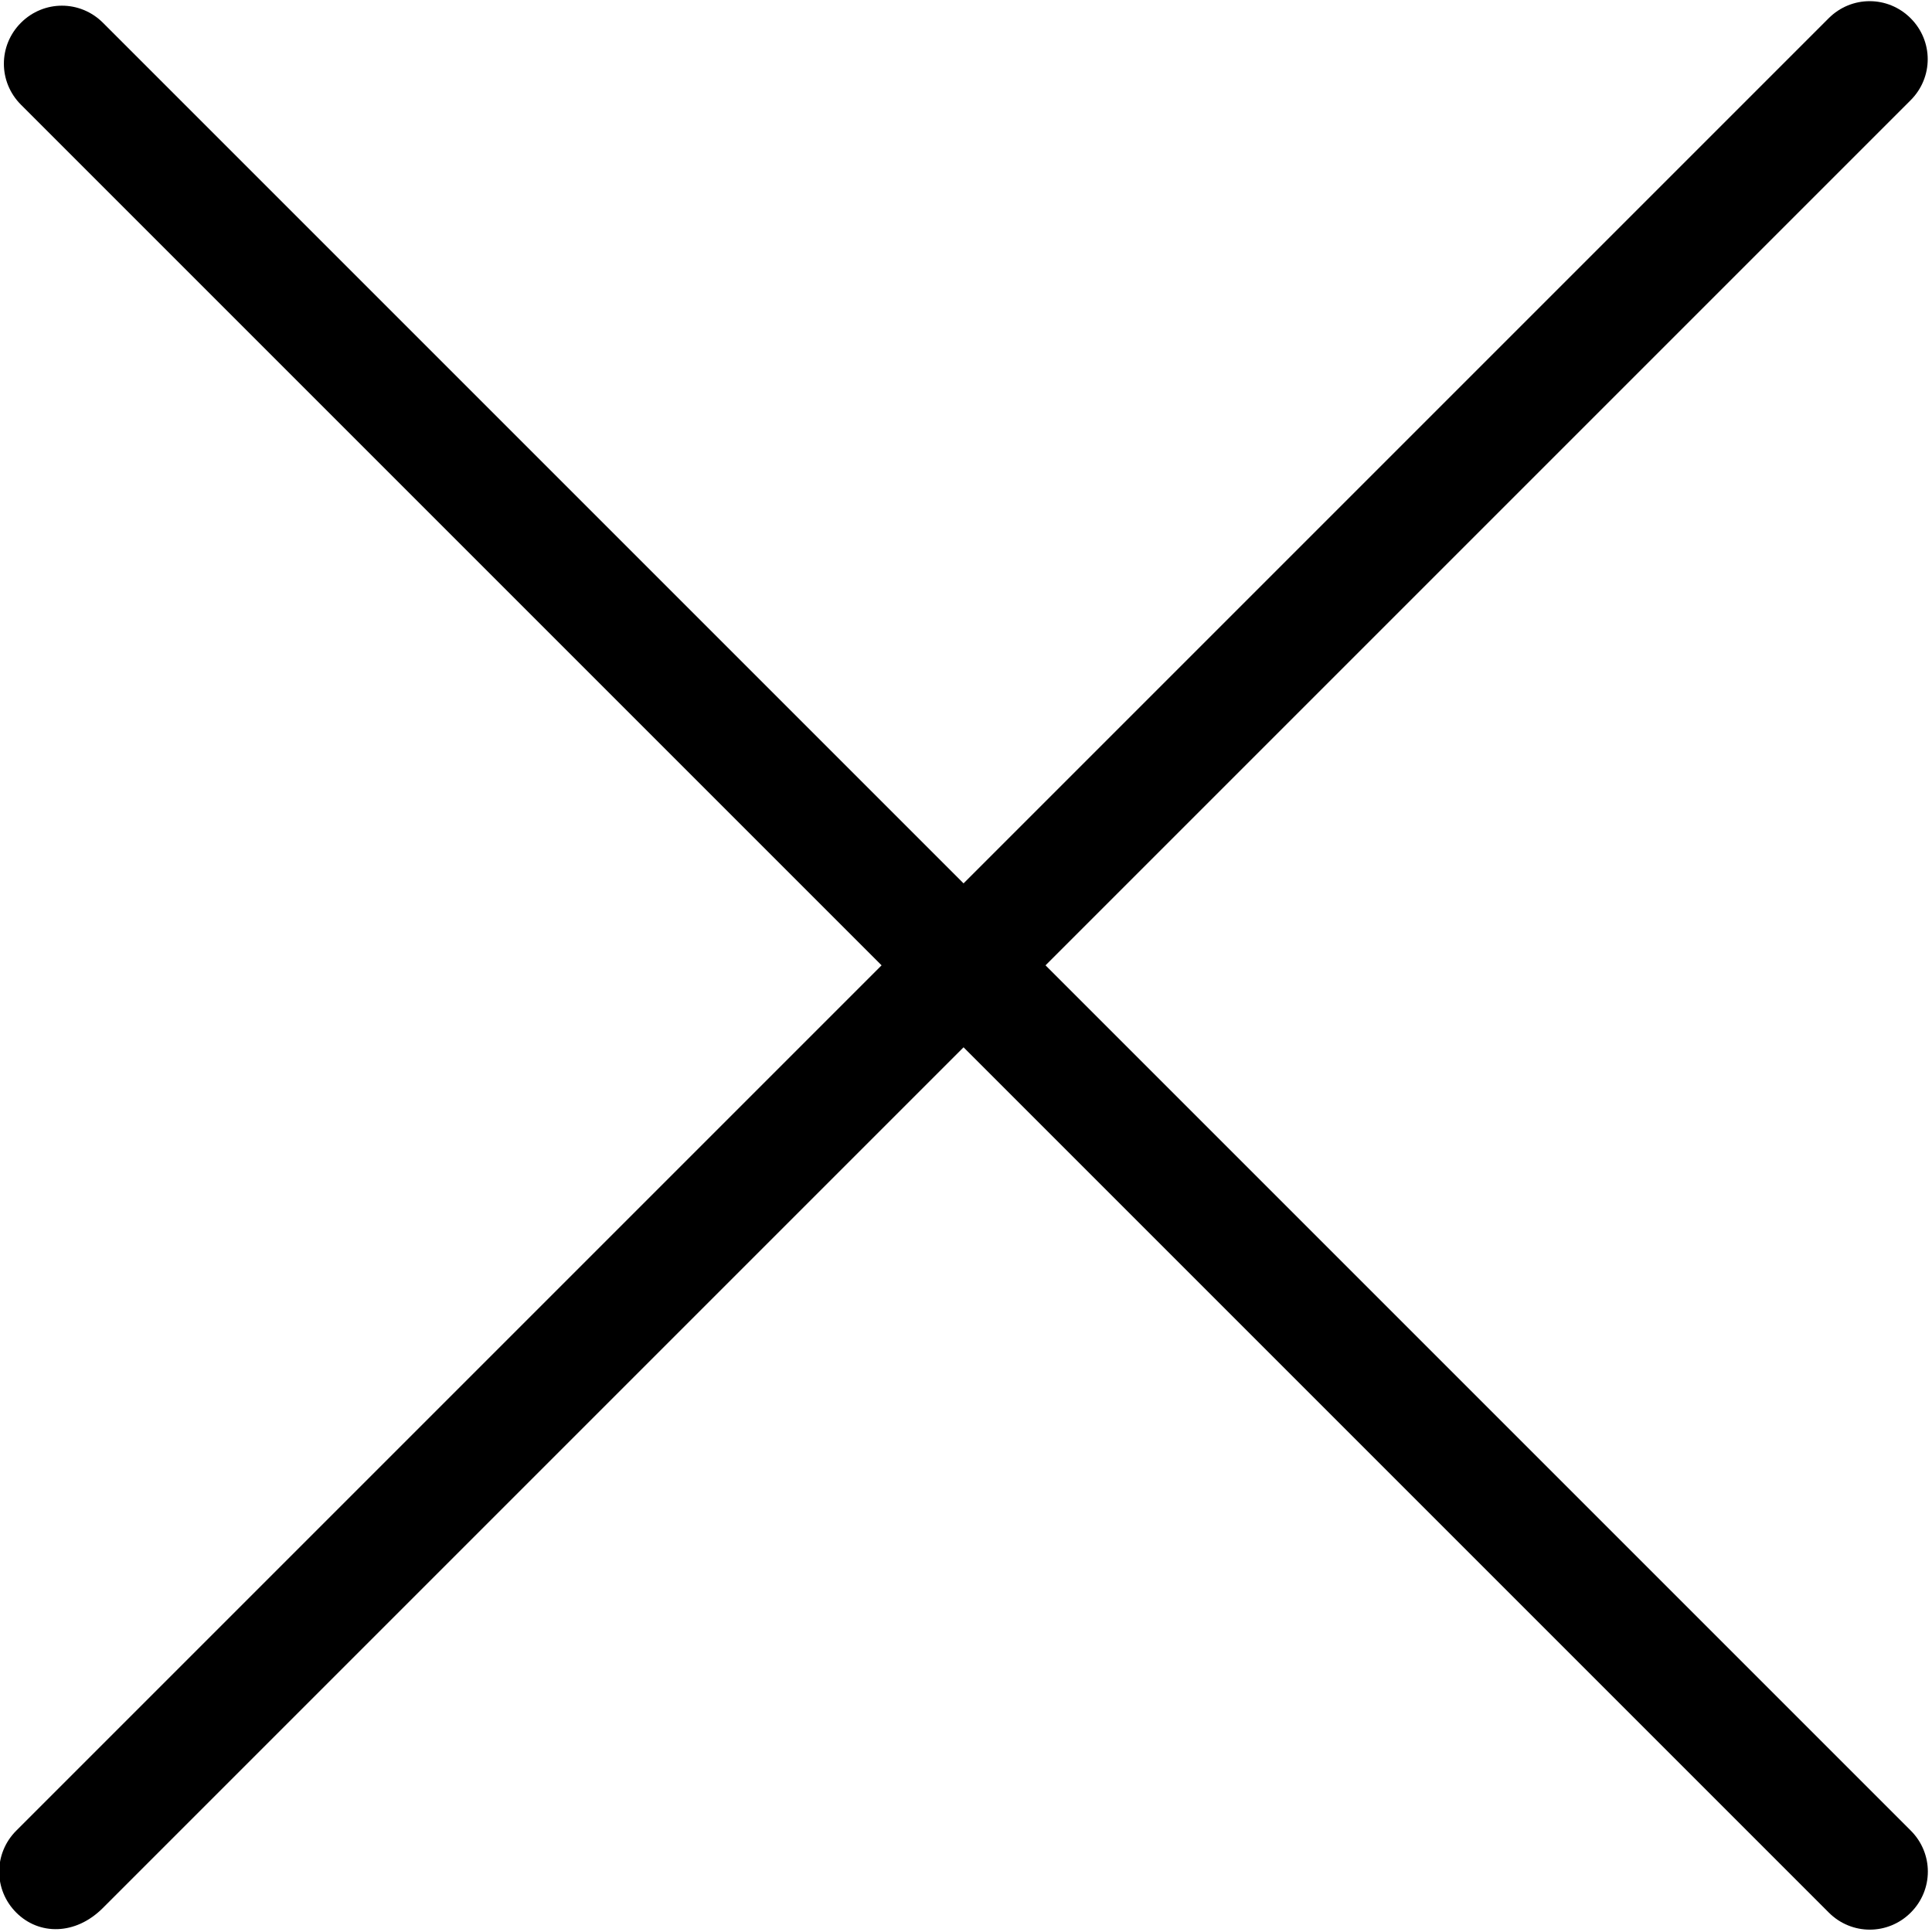
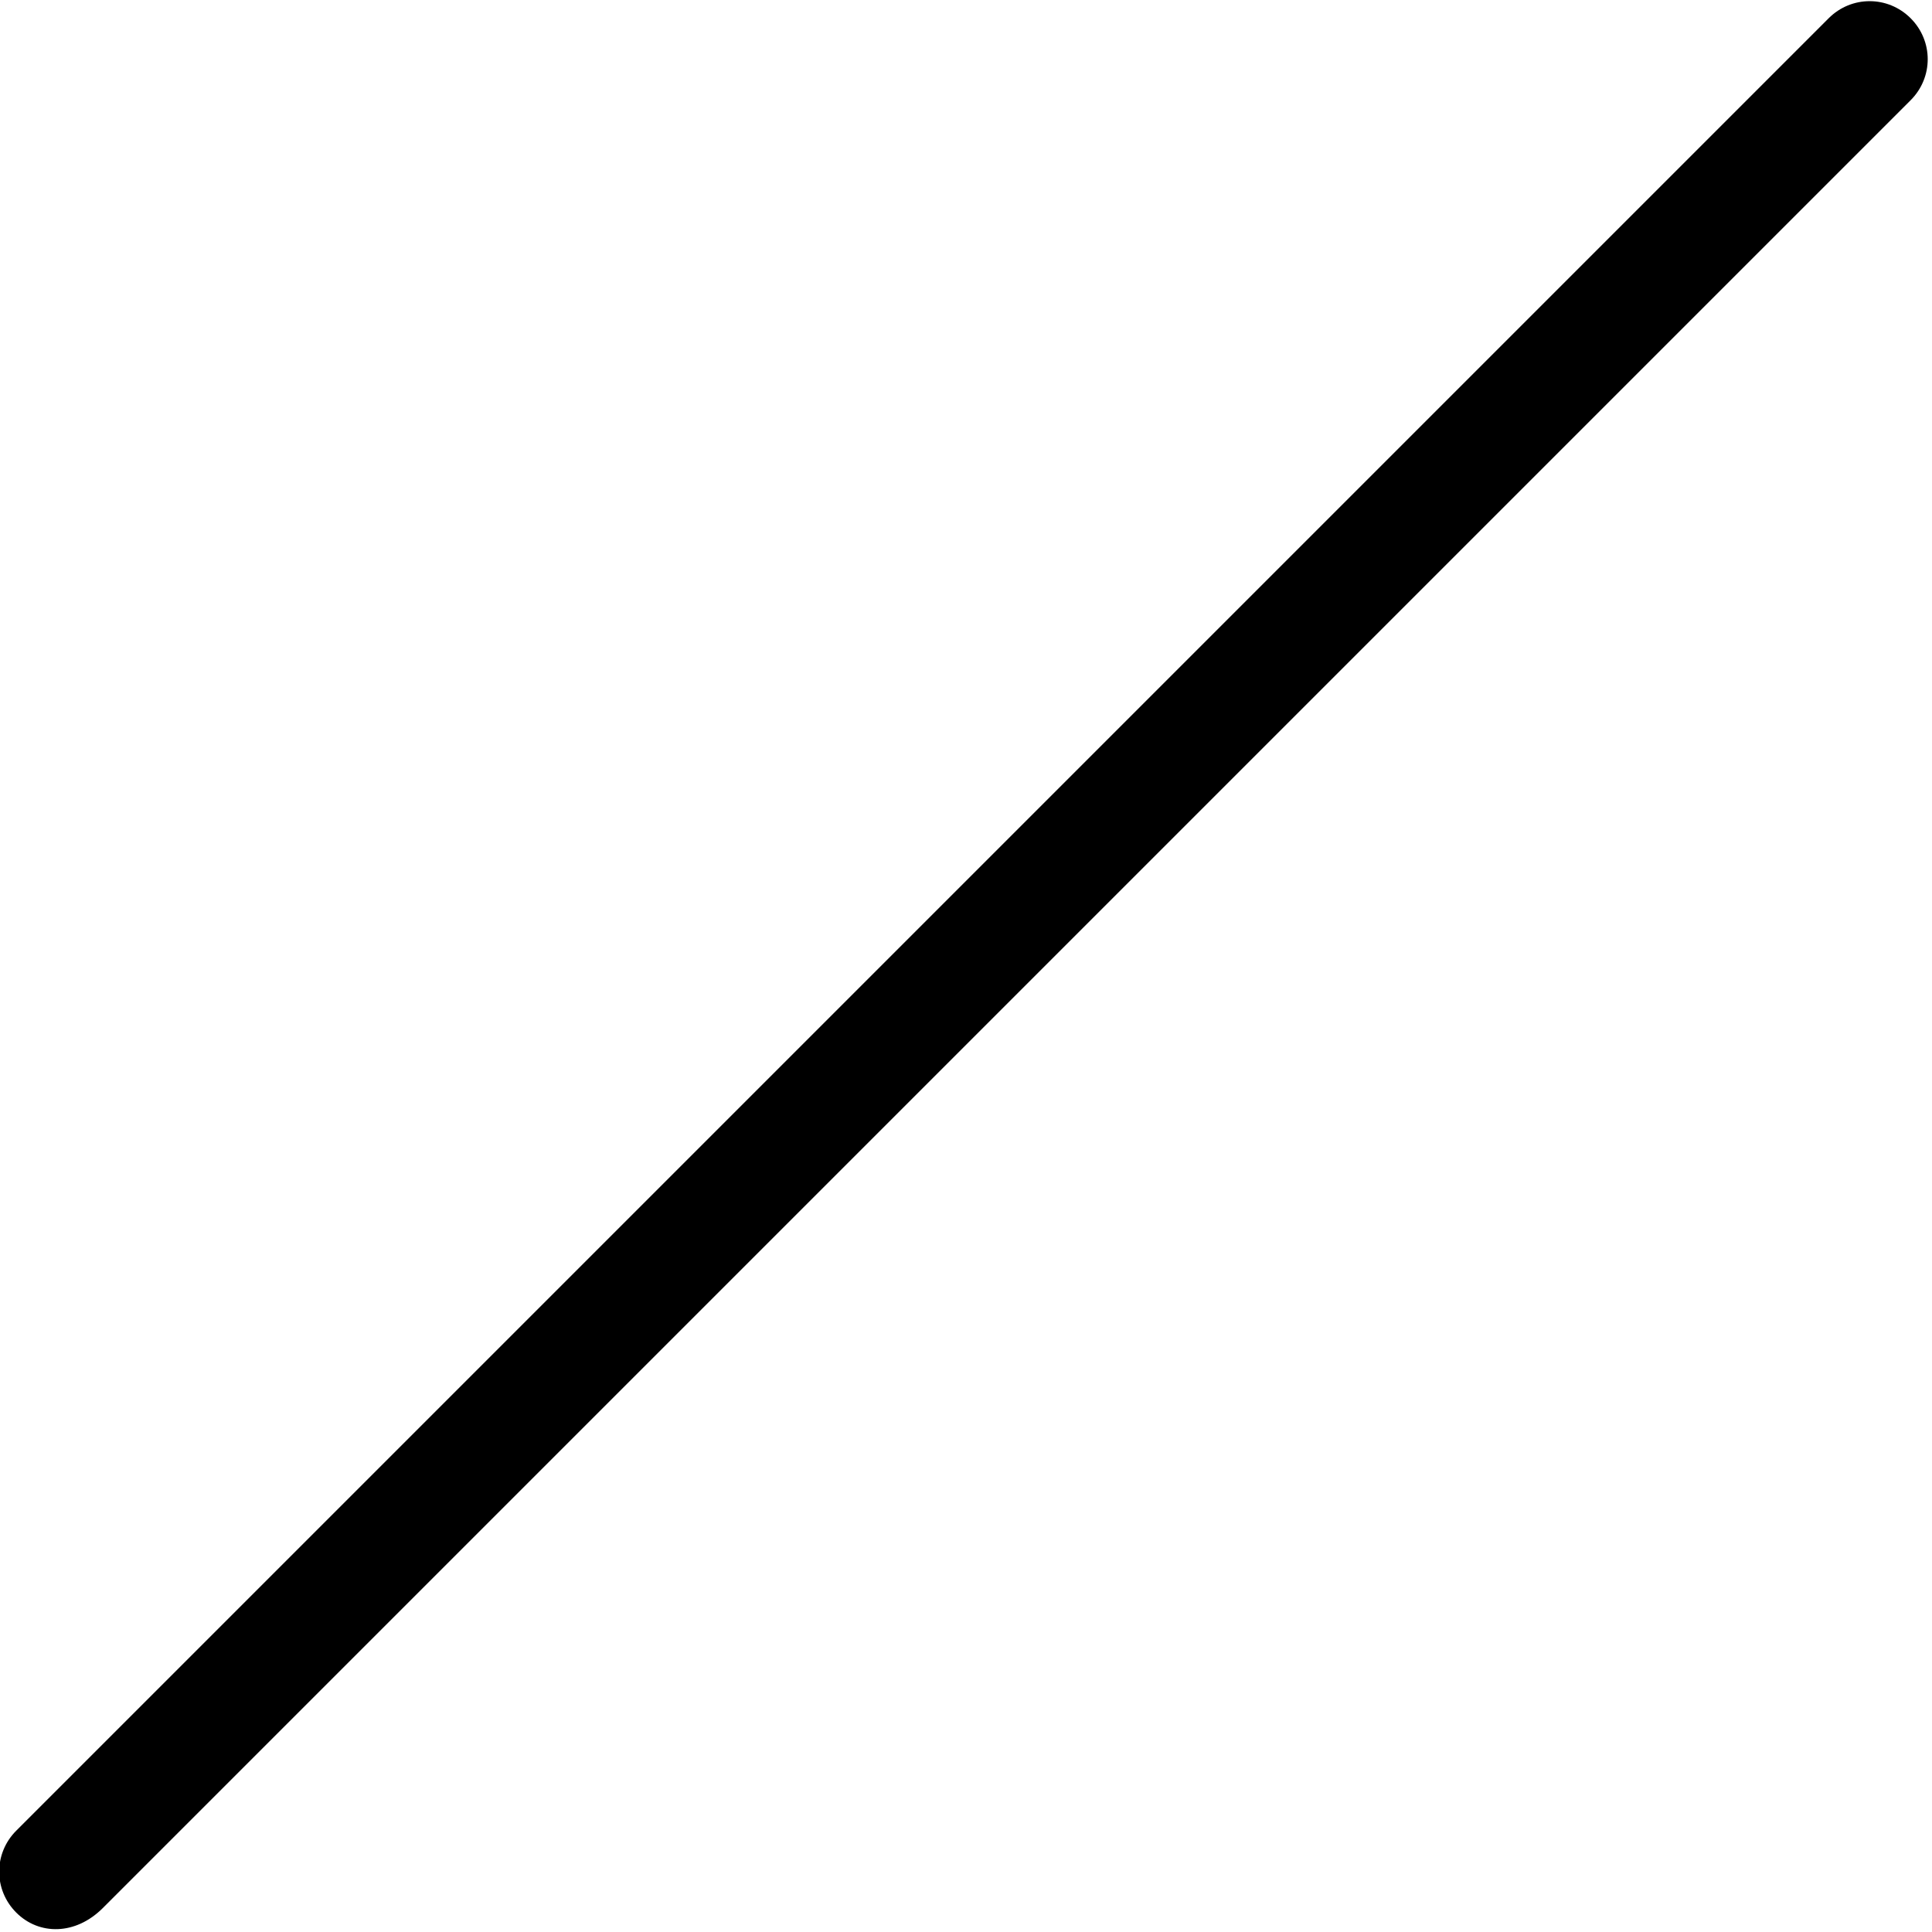
<svg xmlns="http://www.w3.org/2000/svg" version="1.1" id="Livello_1" x="0px" y="0px" viewBox="0 0 30 30" style="enable-background:new 0 0 30 30;" xml:space="preserve">
  <style type="text/css">
	.st0{fill:#000000;}
</style>
  <g id="Group_54" transform="translate(-137.158 -596.355) rotate(45)">
    <g id="Group_52" transform="translate(529.651 313.723)">
      <path id="Path_31" class="st0" d="M10.2,31.8c-0.5,0-0.9-0.4-0.9-0.9l0,0V-8.9c0-0.5,0.4-0.9,0.9-0.9s0.9,0.4,0.9,0.9l0,0v39.7    C11.1,31.4,10.7,31.8,10.2,31.8L10.2,31.8z" />
    </g>
    <g id="Group_53" transform="translate(519.152 324.221)">
-       <path id="Path_32" class="st0" d="M40.6,1.4H0.9C0.4,1.4,0,1,0,0.5s0.4-0.9,0.9-0.9h39.7c0.5,0,0.9,0.4,0.9,0.9    C41.5,1,41.1,1.4,40.6,1.4z" />
-     </g>
+       </g>
  </g>
</svg>